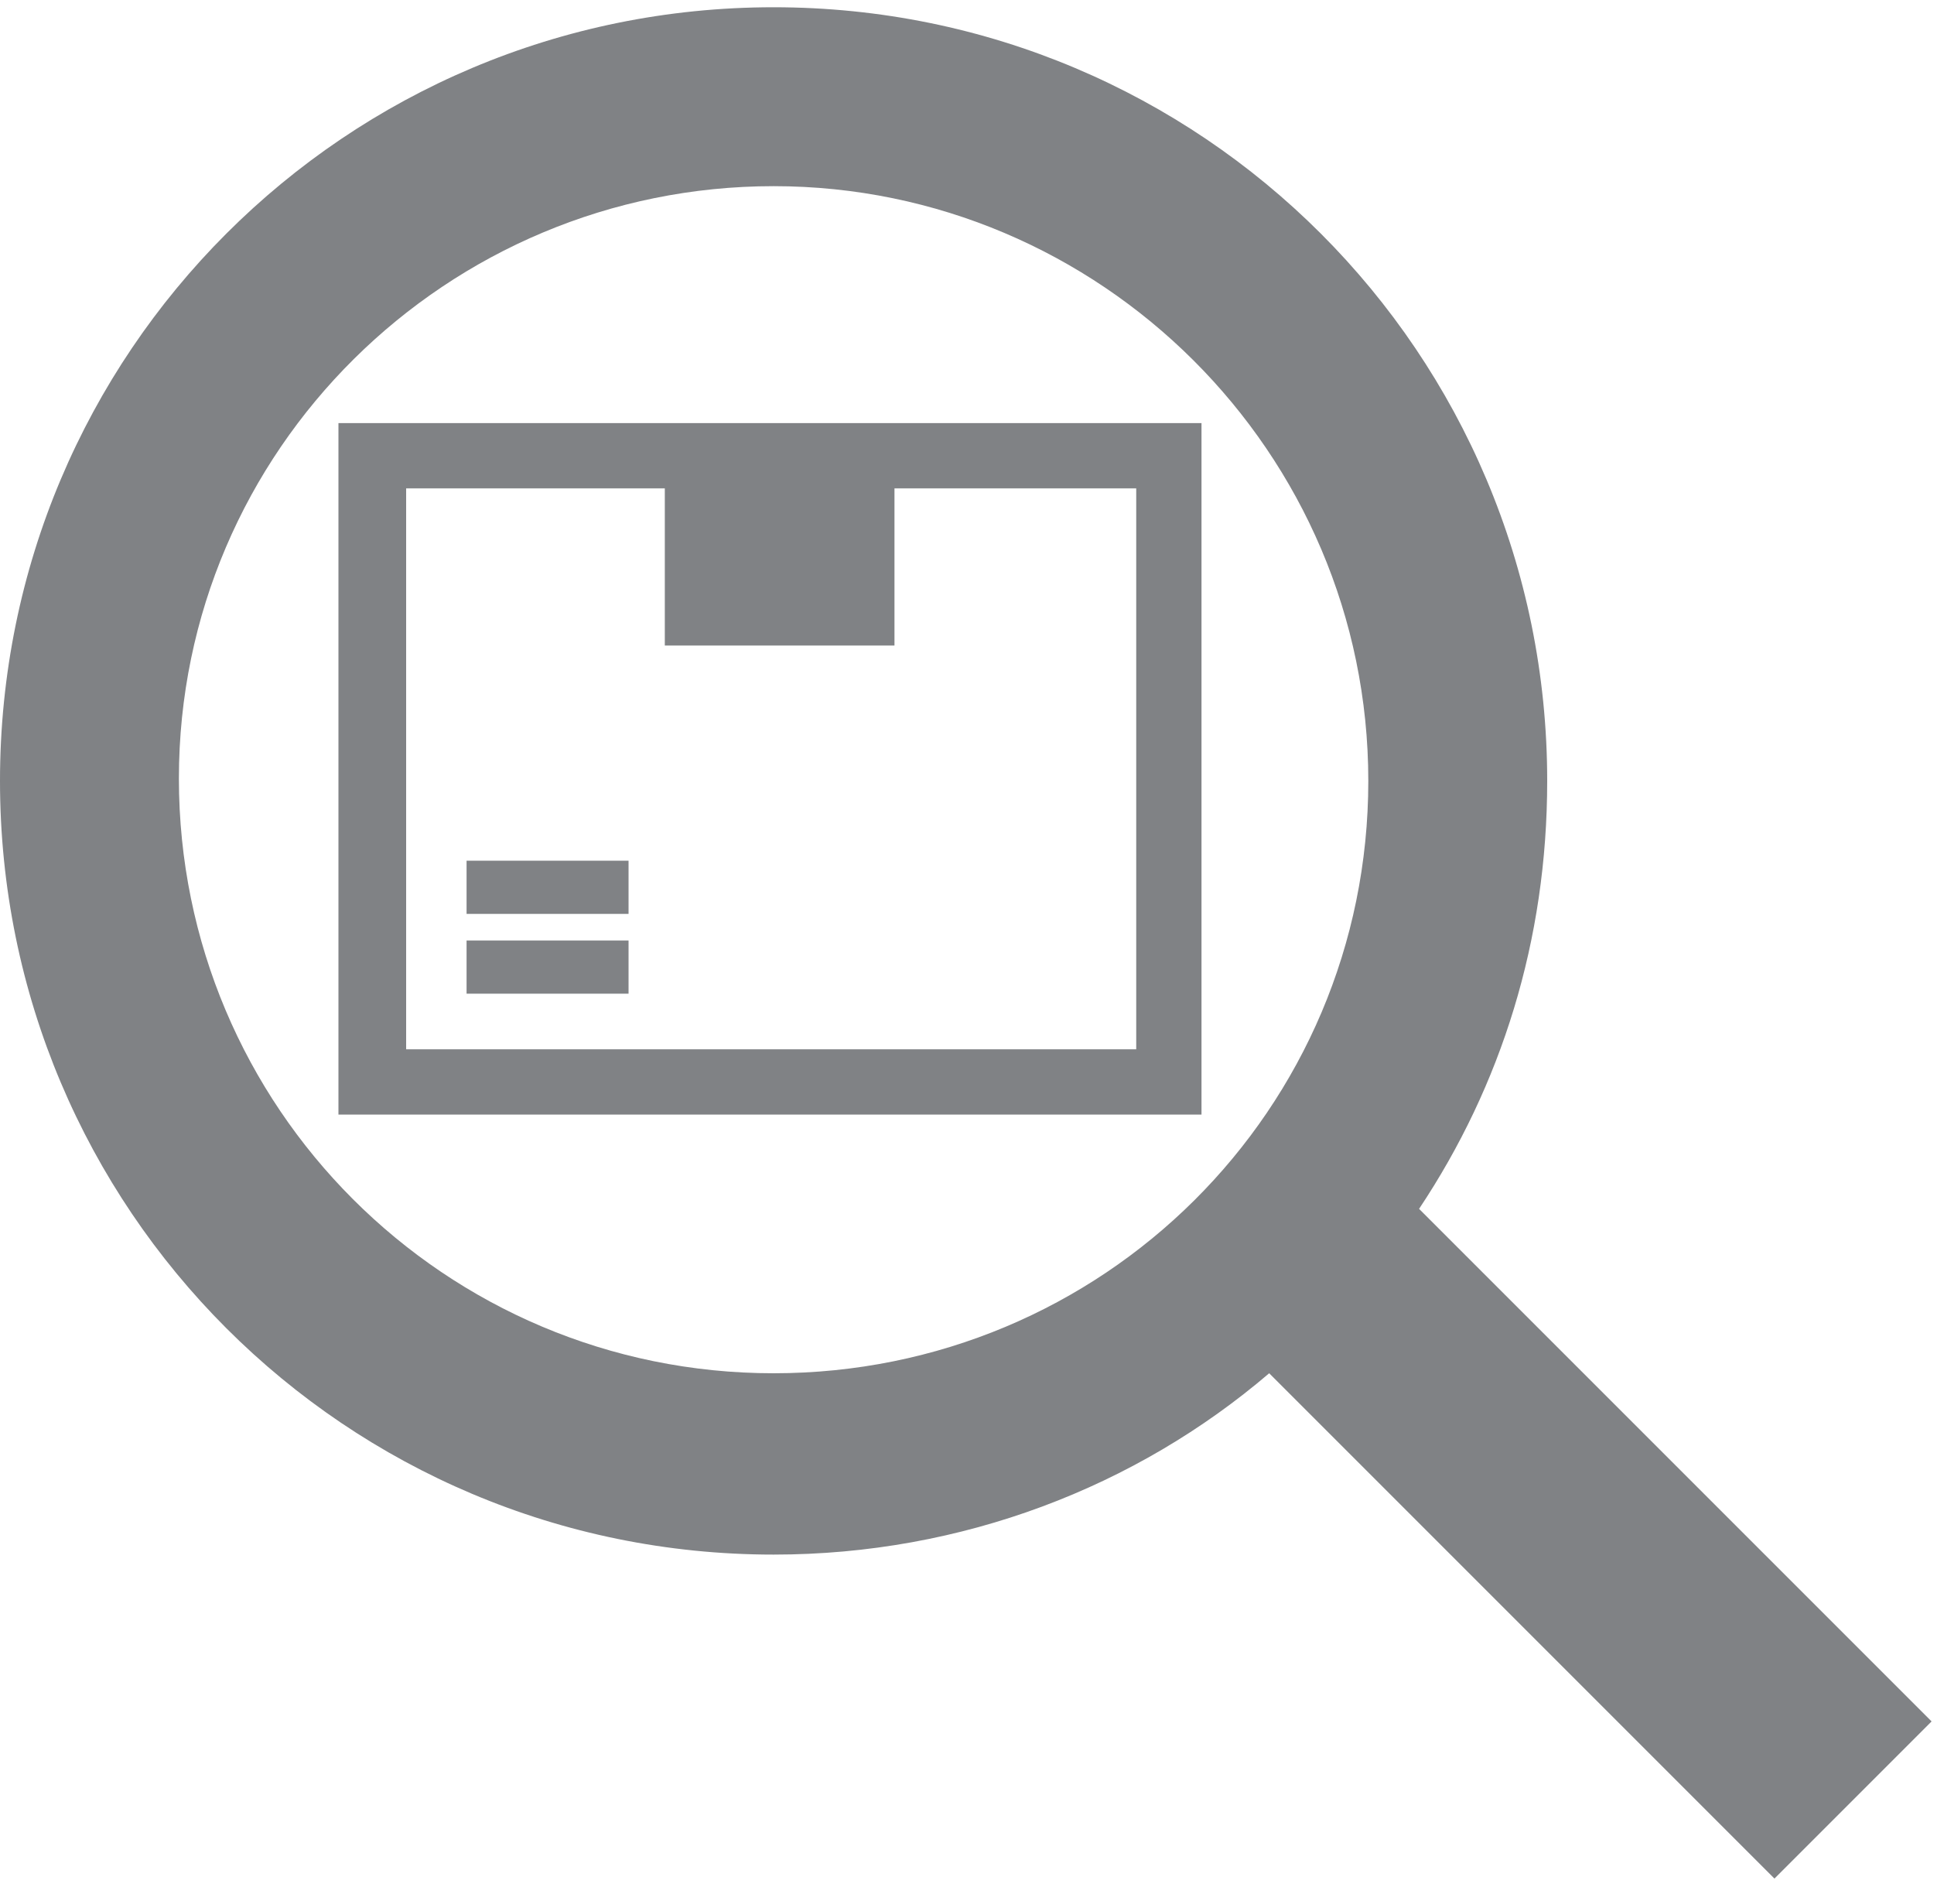
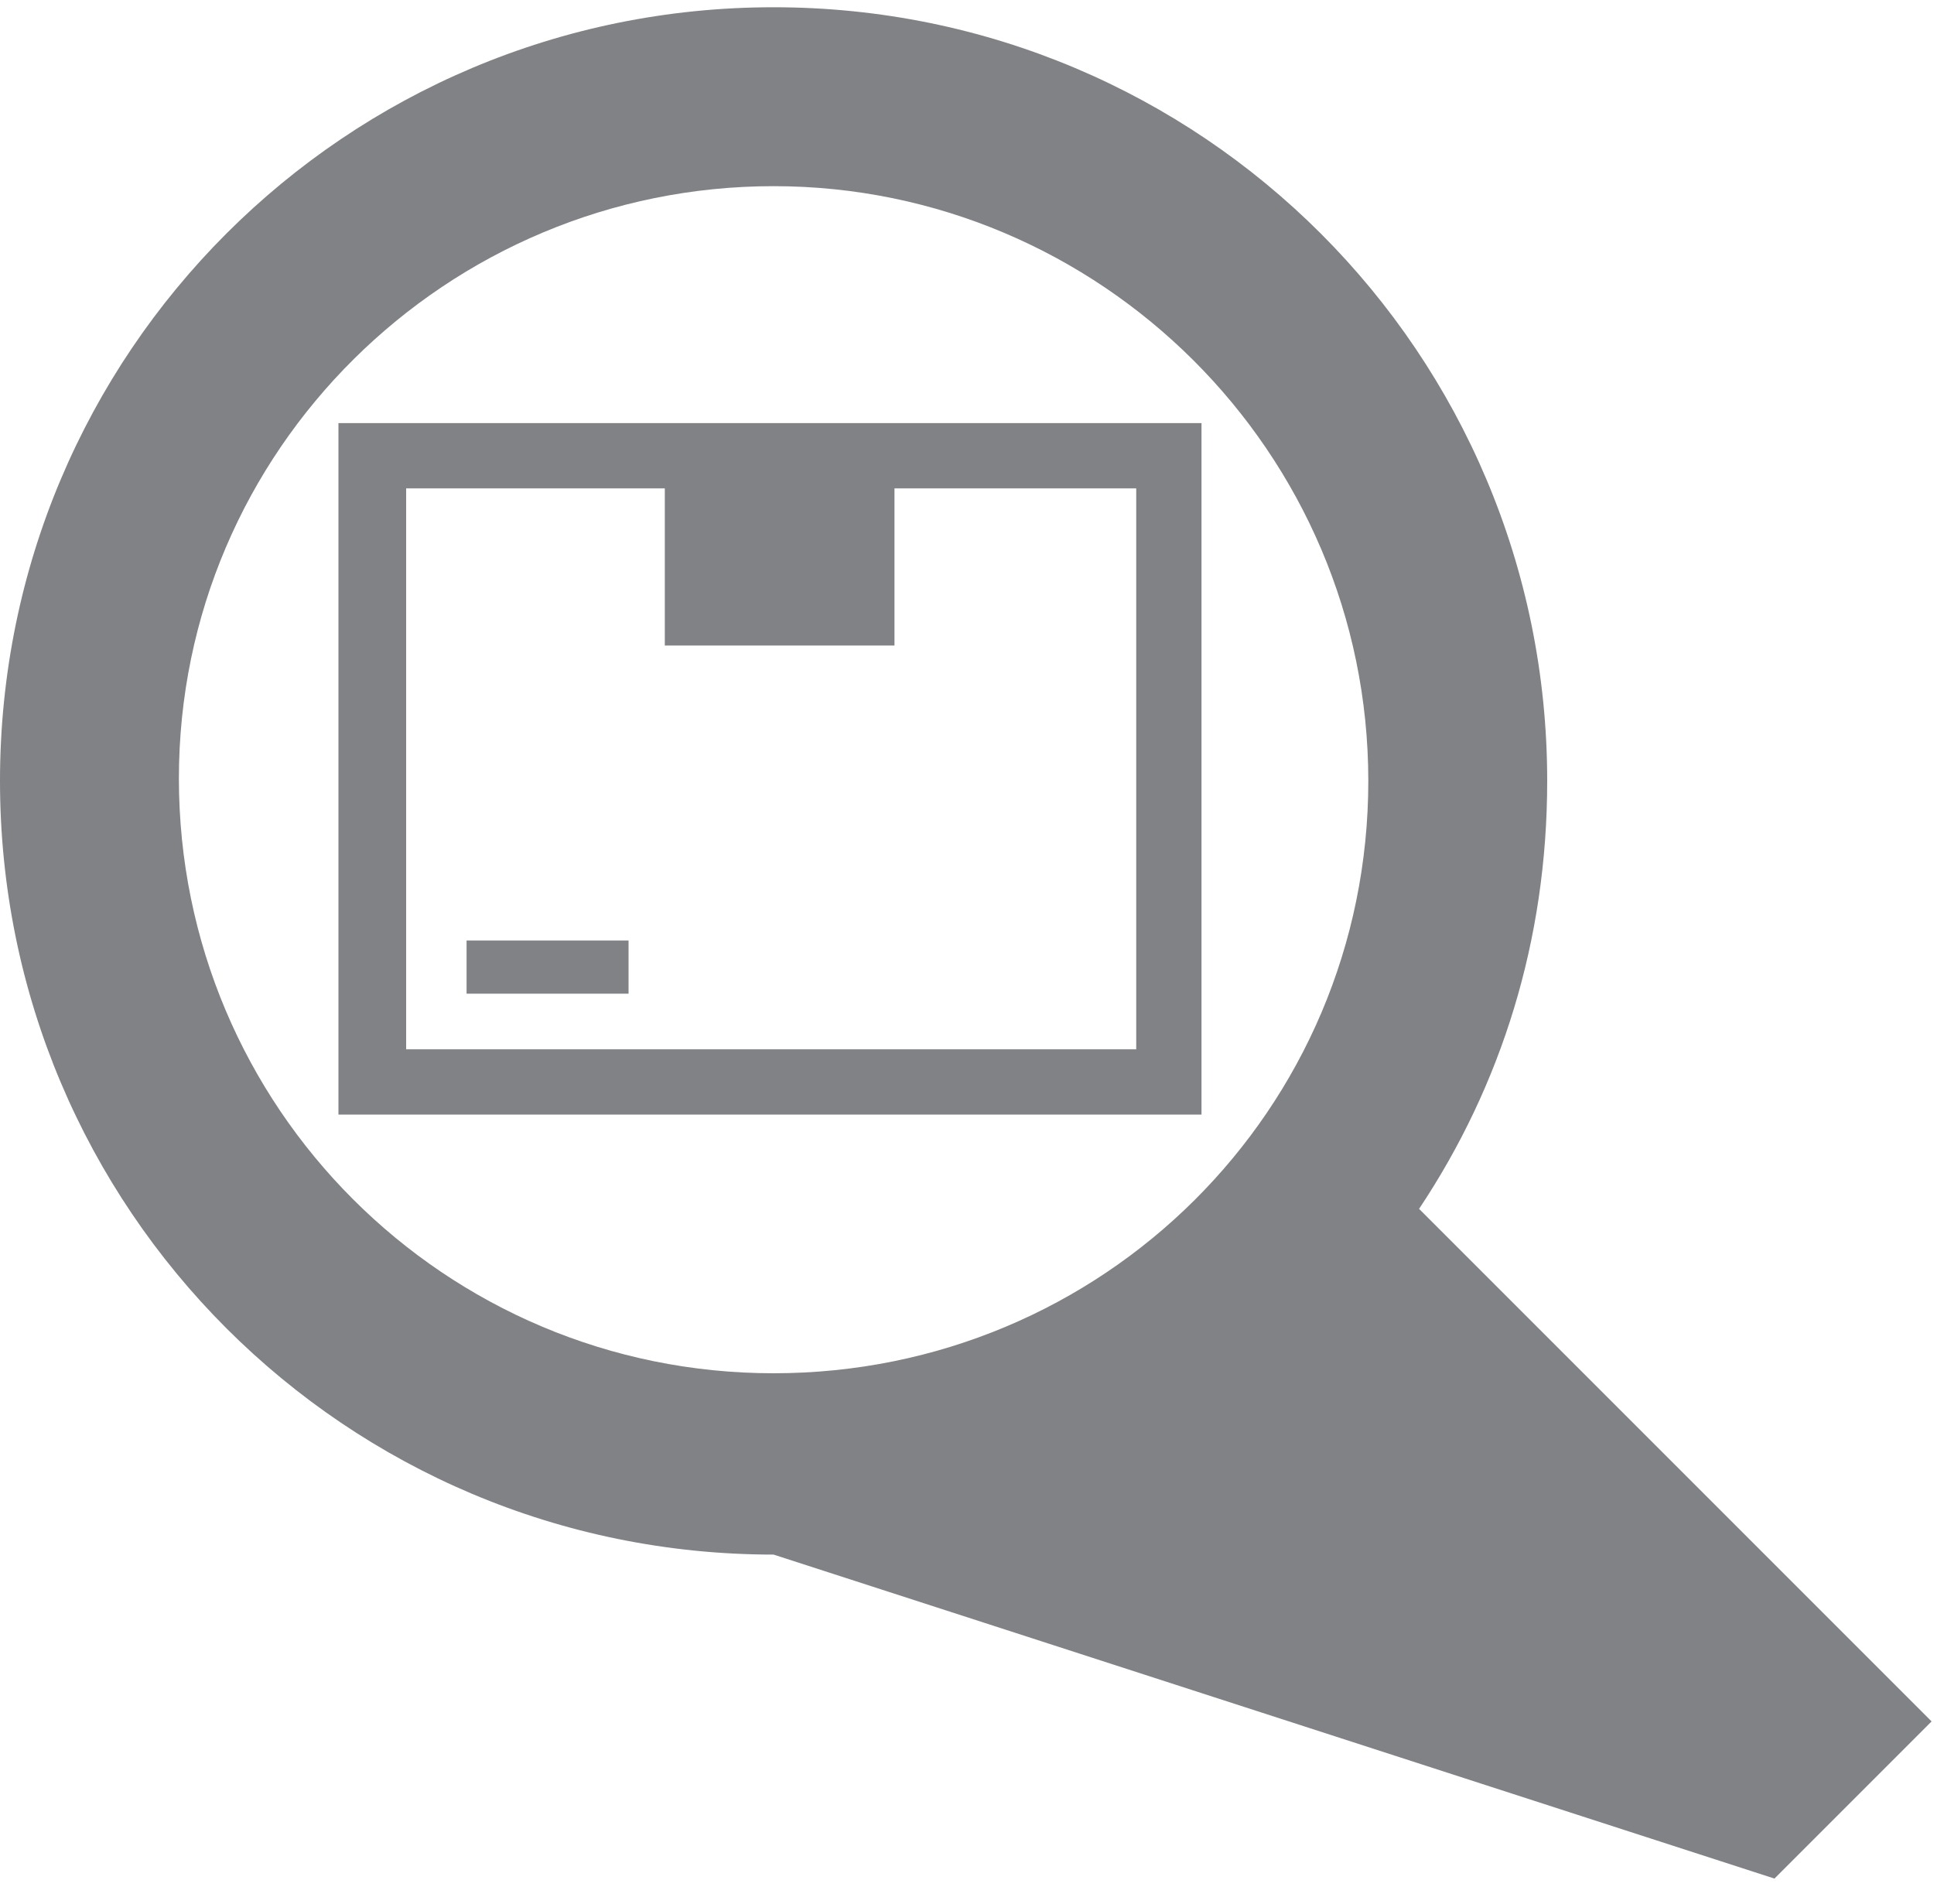
<svg xmlns="http://www.w3.org/2000/svg" width="64px" height="63px" viewBox="0 0 64 63" version="1.1">
  <title>HBT_eComm_Icon_ProductSearch_80x80</title>
  <g id="Onboarding" stroke="none" stroke-width="1" fill="none" fill-rule="evenodd">
    <g id="Landing-Revised-Joule-Copy-5" transform="translate(-192, -981)" fill="#808285" fill-rule="nonzero">
      <g id="C.X-How-Connected-Works" transform="translate(1, 735)">
        <g id="Group-12" transform="translate(96, 226)">
          <g id="HBT_eComm_Icon_ProductSearch_80x80" transform="translate(95, 20)">
-             <path d="M46.96,40 C49.68,35.92 51.2,31.12 51.2,25.84 C51.2,11.68 39.76,0.24 25.6,0.24 C11.44,0.24 0,11.68 0,25.84 C0,40 11.44,51.44 25.6,51.44 C31.84,51.44 37.6,49.2 42,45.44 L58.72,62.16 L63.92,56.96 L46.96,40 Z M25.6,45.44 C14.72,45.44 5.92,36.64 5.92,25.76 C5.92,14.88 14.8,6.16 25.6,6.16 C36.4,6.16 45.28,14.96 45.28,25.84 C45.28,36.72 36.48,45.44 25.6,45.44 Z" id="Shape" />
-             <rect id="Rectangle" x="15.44" y="28.48" width="5.36" height="1.76" />
+             <path d="M46.96,40 C49.68,35.92 51.2,31.12 51.2,25.84 C51.2,11.68 39.76,0.24 25.6,0.24 C11.44,0.24 0,11.68 0,25.84 C0,40 11.44,51.44 25.6,51.44 L58.72,62.16 L63.92,56.96 L46.96,40 Z M25.6,45.44 C14.72,45.44 5.92,36.64 5.92,25.76 C5.92,14.88 14.8,6.16 25.6,6.16 C36.4,6.16 45.28,14.96 45.28,25.84 C45.28,36.72 36.48,45.44 25.6,45.44 Z" id="Shape" />
            <rect id="Rectangle" x="15.44" y="31.12" width="5.36" height="1.76" />
            <path d="M29.6,14 L29.6,14 L22,14 L22,14 L13.44,14 L11.2,14 L11.2,16.16 L11.2,34.72 L11.2,36.88 L11.2,36.88 L13.36,36.88 L13.36,36.88 L37.6,36.88 L37.6,36.88 L39.76,36.88 L39.76,36.88 L39.76,34.72 L39.76,16.16 L39.76,14 L37.6,14 L29.6,14 Z M37.6,34.72 L13.44,34.72 L13.44,16.16 L22,16.16 L22,21.36 L29.6,21.36 L29.6,16.16 L37.6,16.16 L37.6,34.72 Z" id="Shape" />
          </g>
        </g>
      </g>
    </g>
  </g>
</svg>